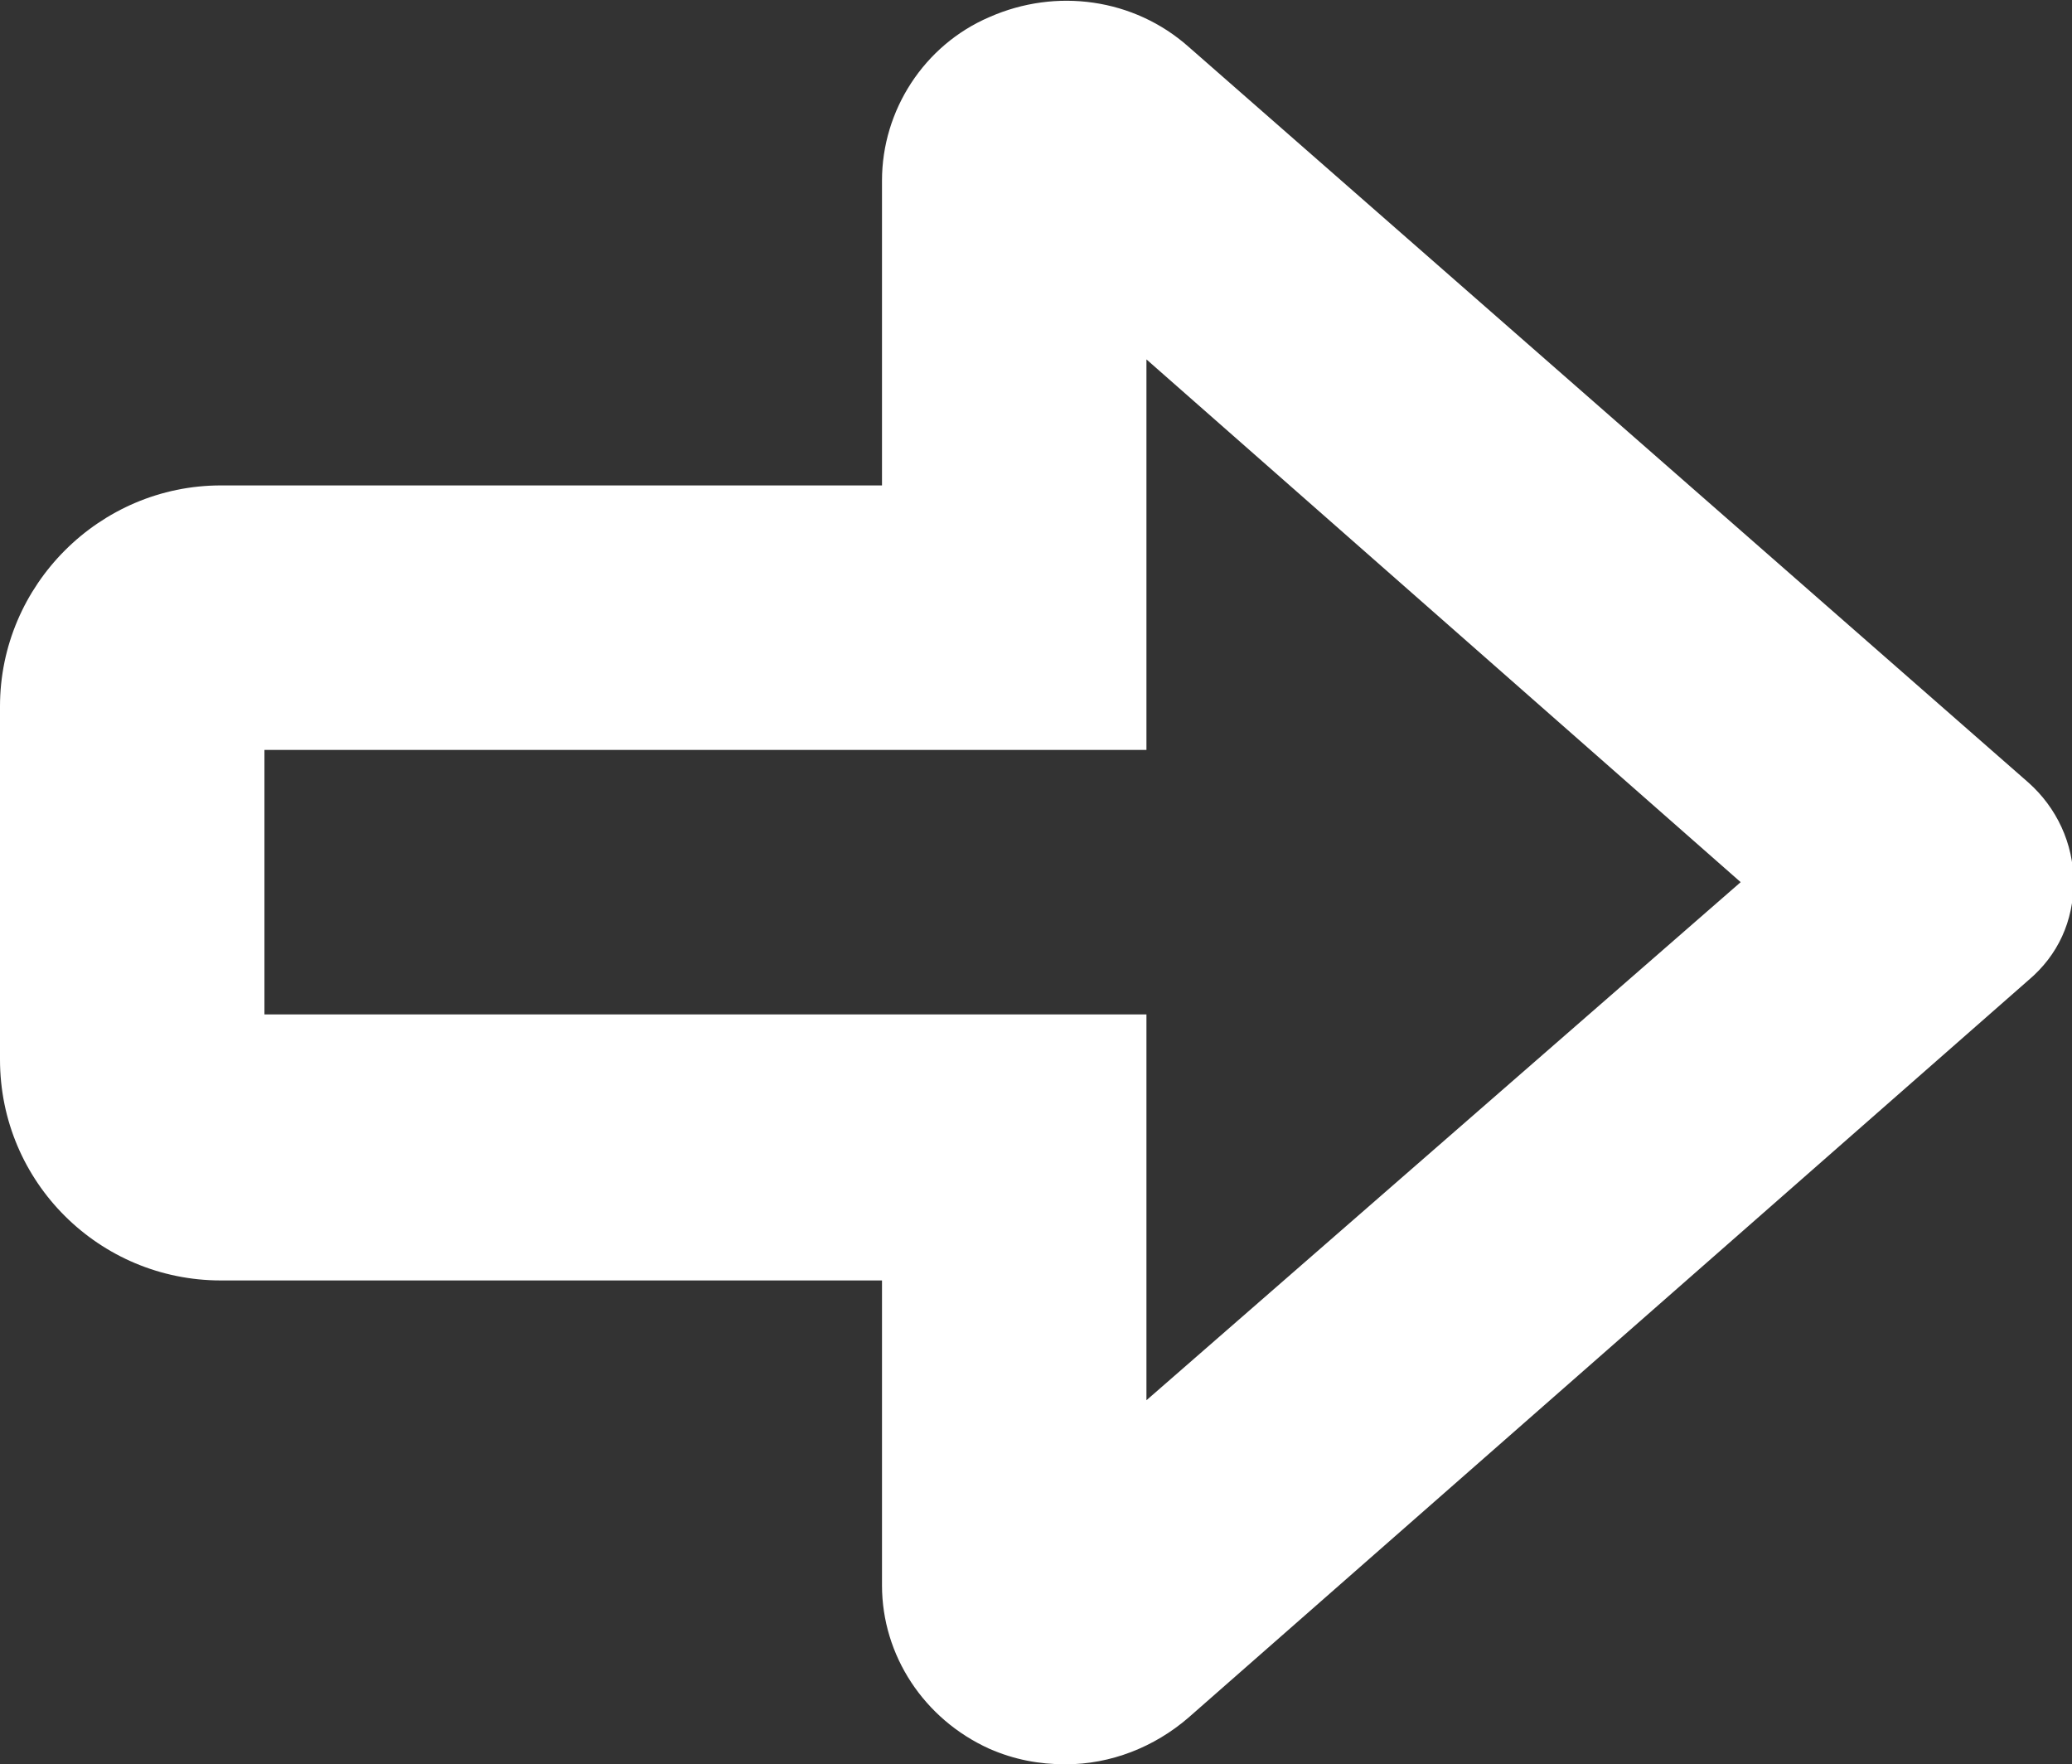
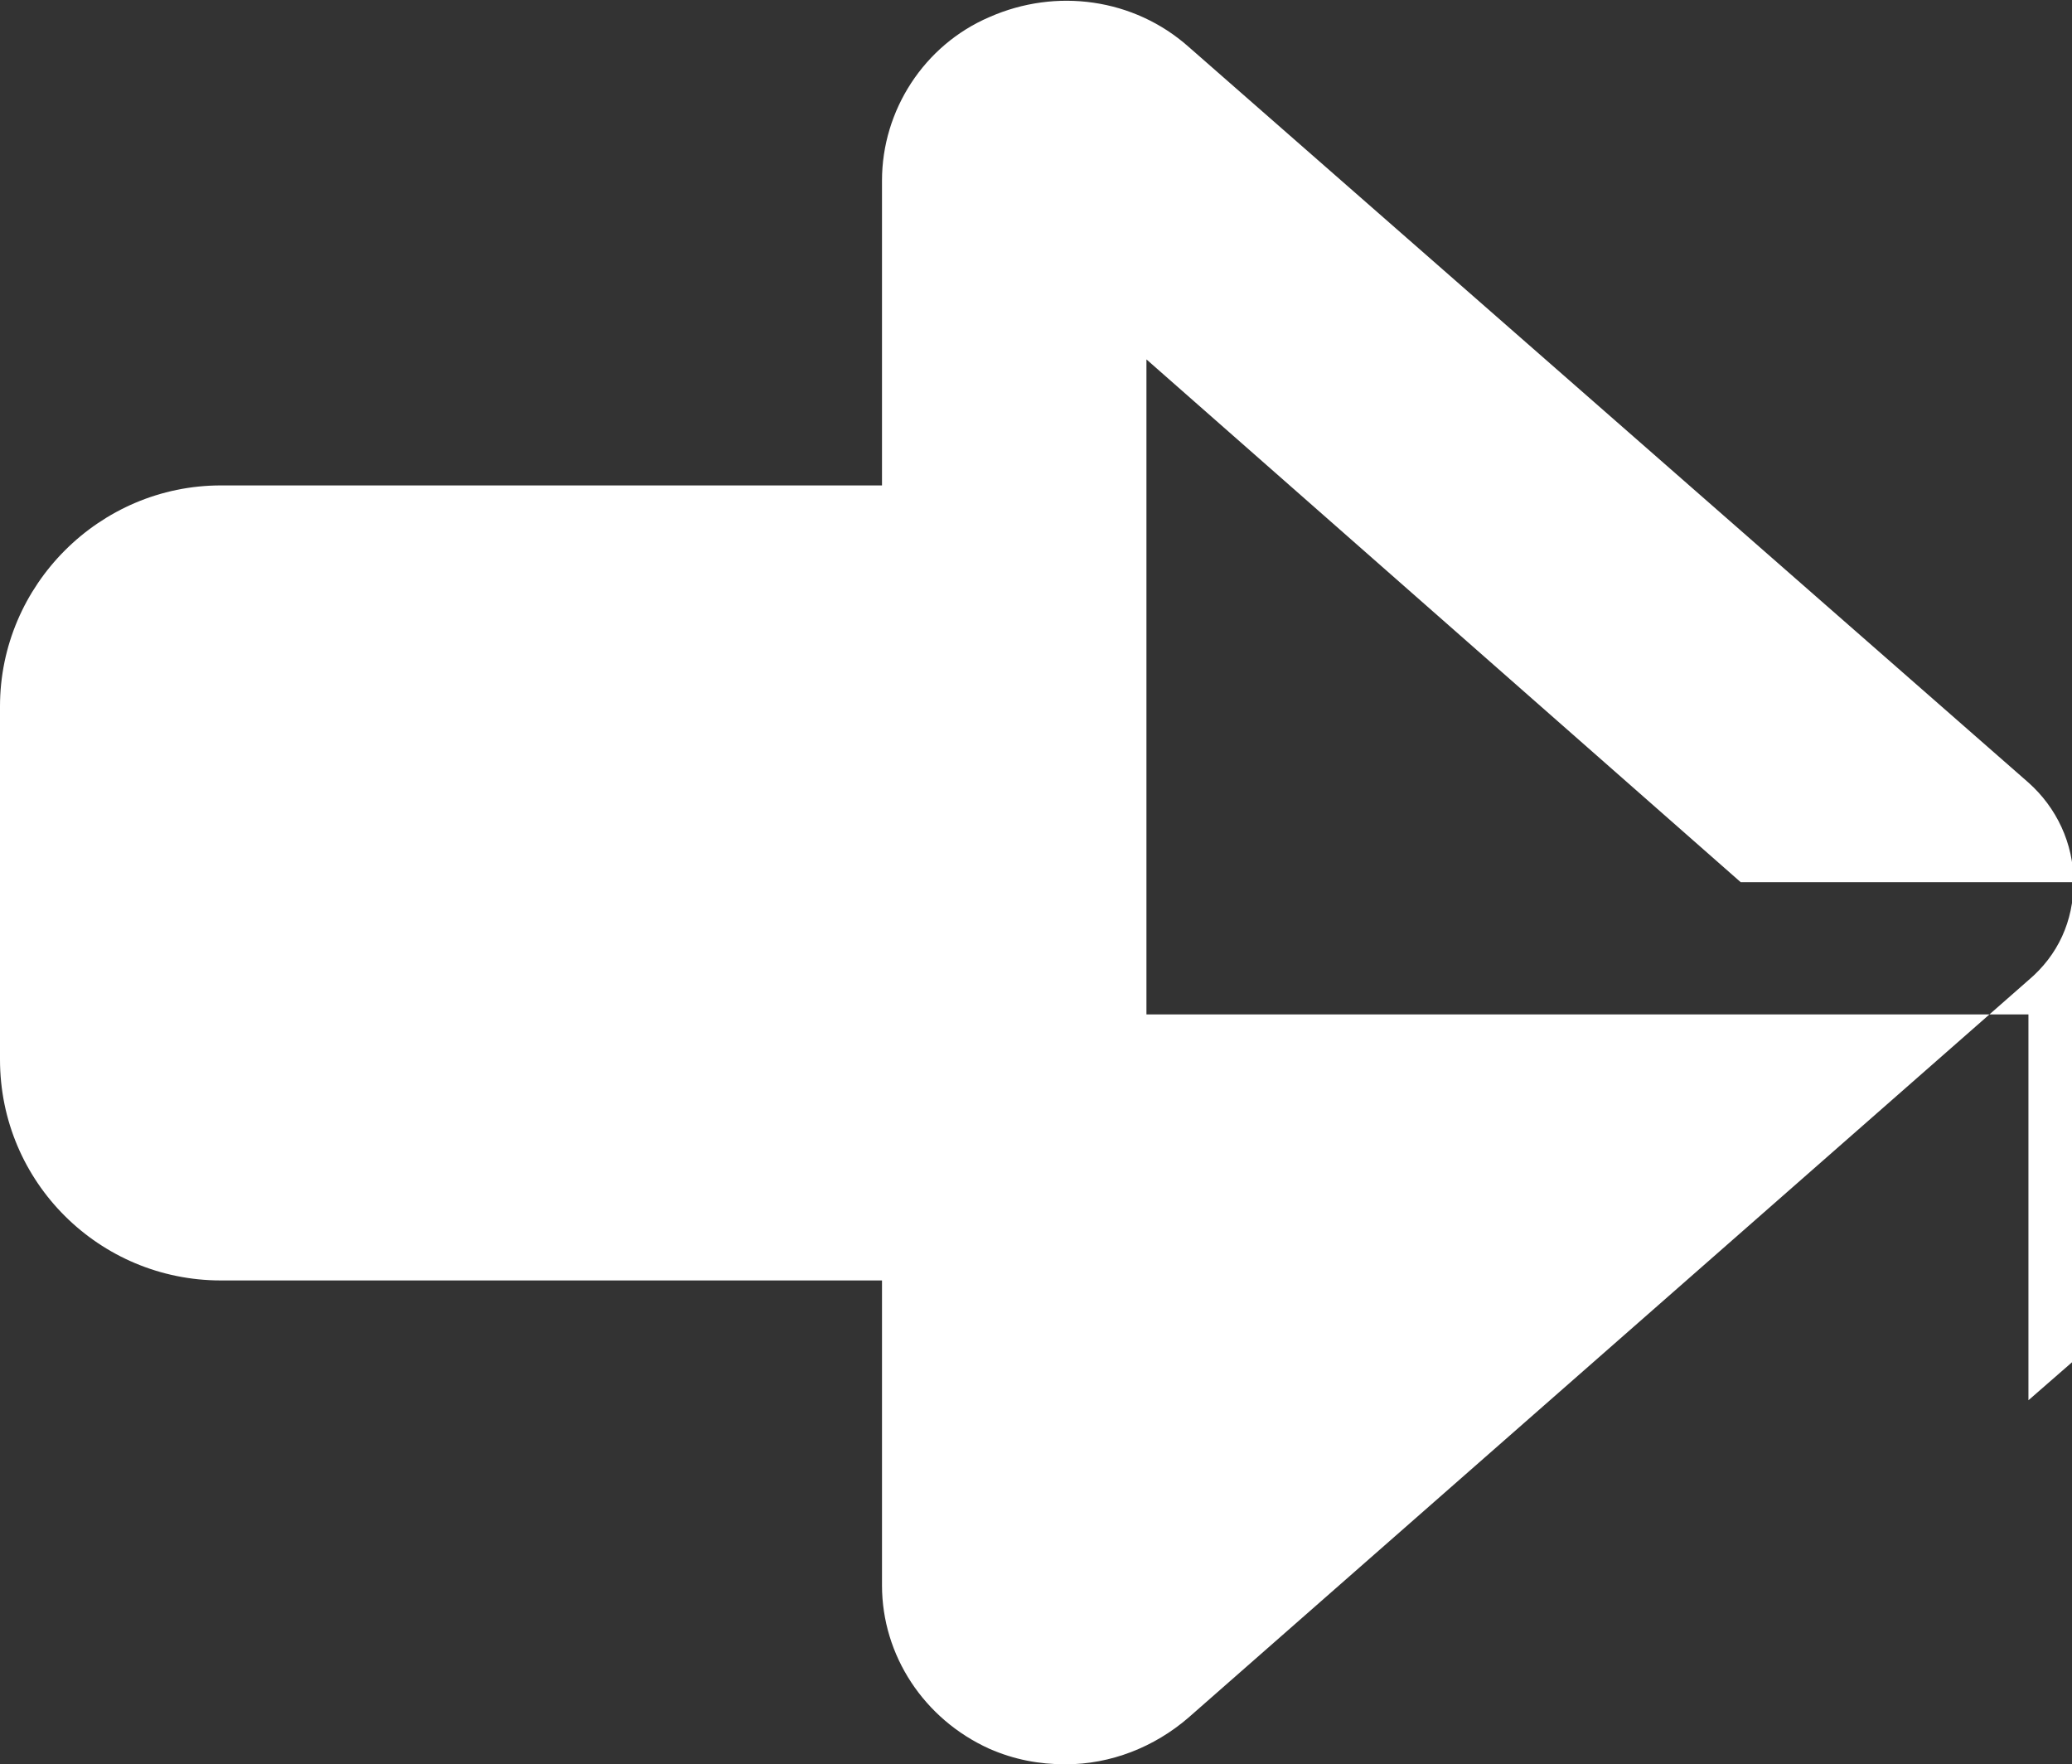
<svg xmlns="http://www.w3.org/2000/svg" id="Layer_2" viewBox="0 0 13.32 11.34">
  <rect x="0" y="0" width="13.32" height="11.34" fill="#333333" stroke="none" />
  <defs>
    <style>.cls-1{fill:#fff;}</style>
  </defs>
  <g id="Layer_1-2">
-     <path class="cls-1" d="m13.04,6.3l-5.4,4.74c-.22.19-.5.3-.79.3-.17,0-.33-.03-.49-.1-.42-.19-.69-.6-.69-1.05v-1.96H1.42c-.78,0-1.42-.63-1.42-1.42v-2.27c0-.78.64-1.42,1.42-1.42h4.25v-1.96c0-.45.27-.87.69-1.05.43-.19.93-.12,1.28.19l5.4,4.73c.18.16.29.39.29.64s-.1.47-.29.63Zm-1.85-.63l-3.82-3.36v2.51H1.7v1.7h5.67v2.48l3.82-3.33Z" />
+     <path class="cls-1" d="m13.04,6.3l-5.4,4.74c-.22.19-.5.3-.79.3-.17,0-.33-.03-.49-.1-.42-.19-.69-.6-.69-1.05v-1.96H1.42c-.78,0-1.42-.63-1.42-1.42v-2.27c0-.78.64-1.42,1.42-1.42h4.25v-1.96c0-.45.27-.87.69-1.05.43-.19.93-.12,1.28.19l5.4,4.73c.18.16.29.39.29.64s-.1.47-.29.63Zm-1.85-.63l-3.82-3.36v2.51v1.7h5.67v2.48l3.82-3.33Z" />
  </g>
</svg>